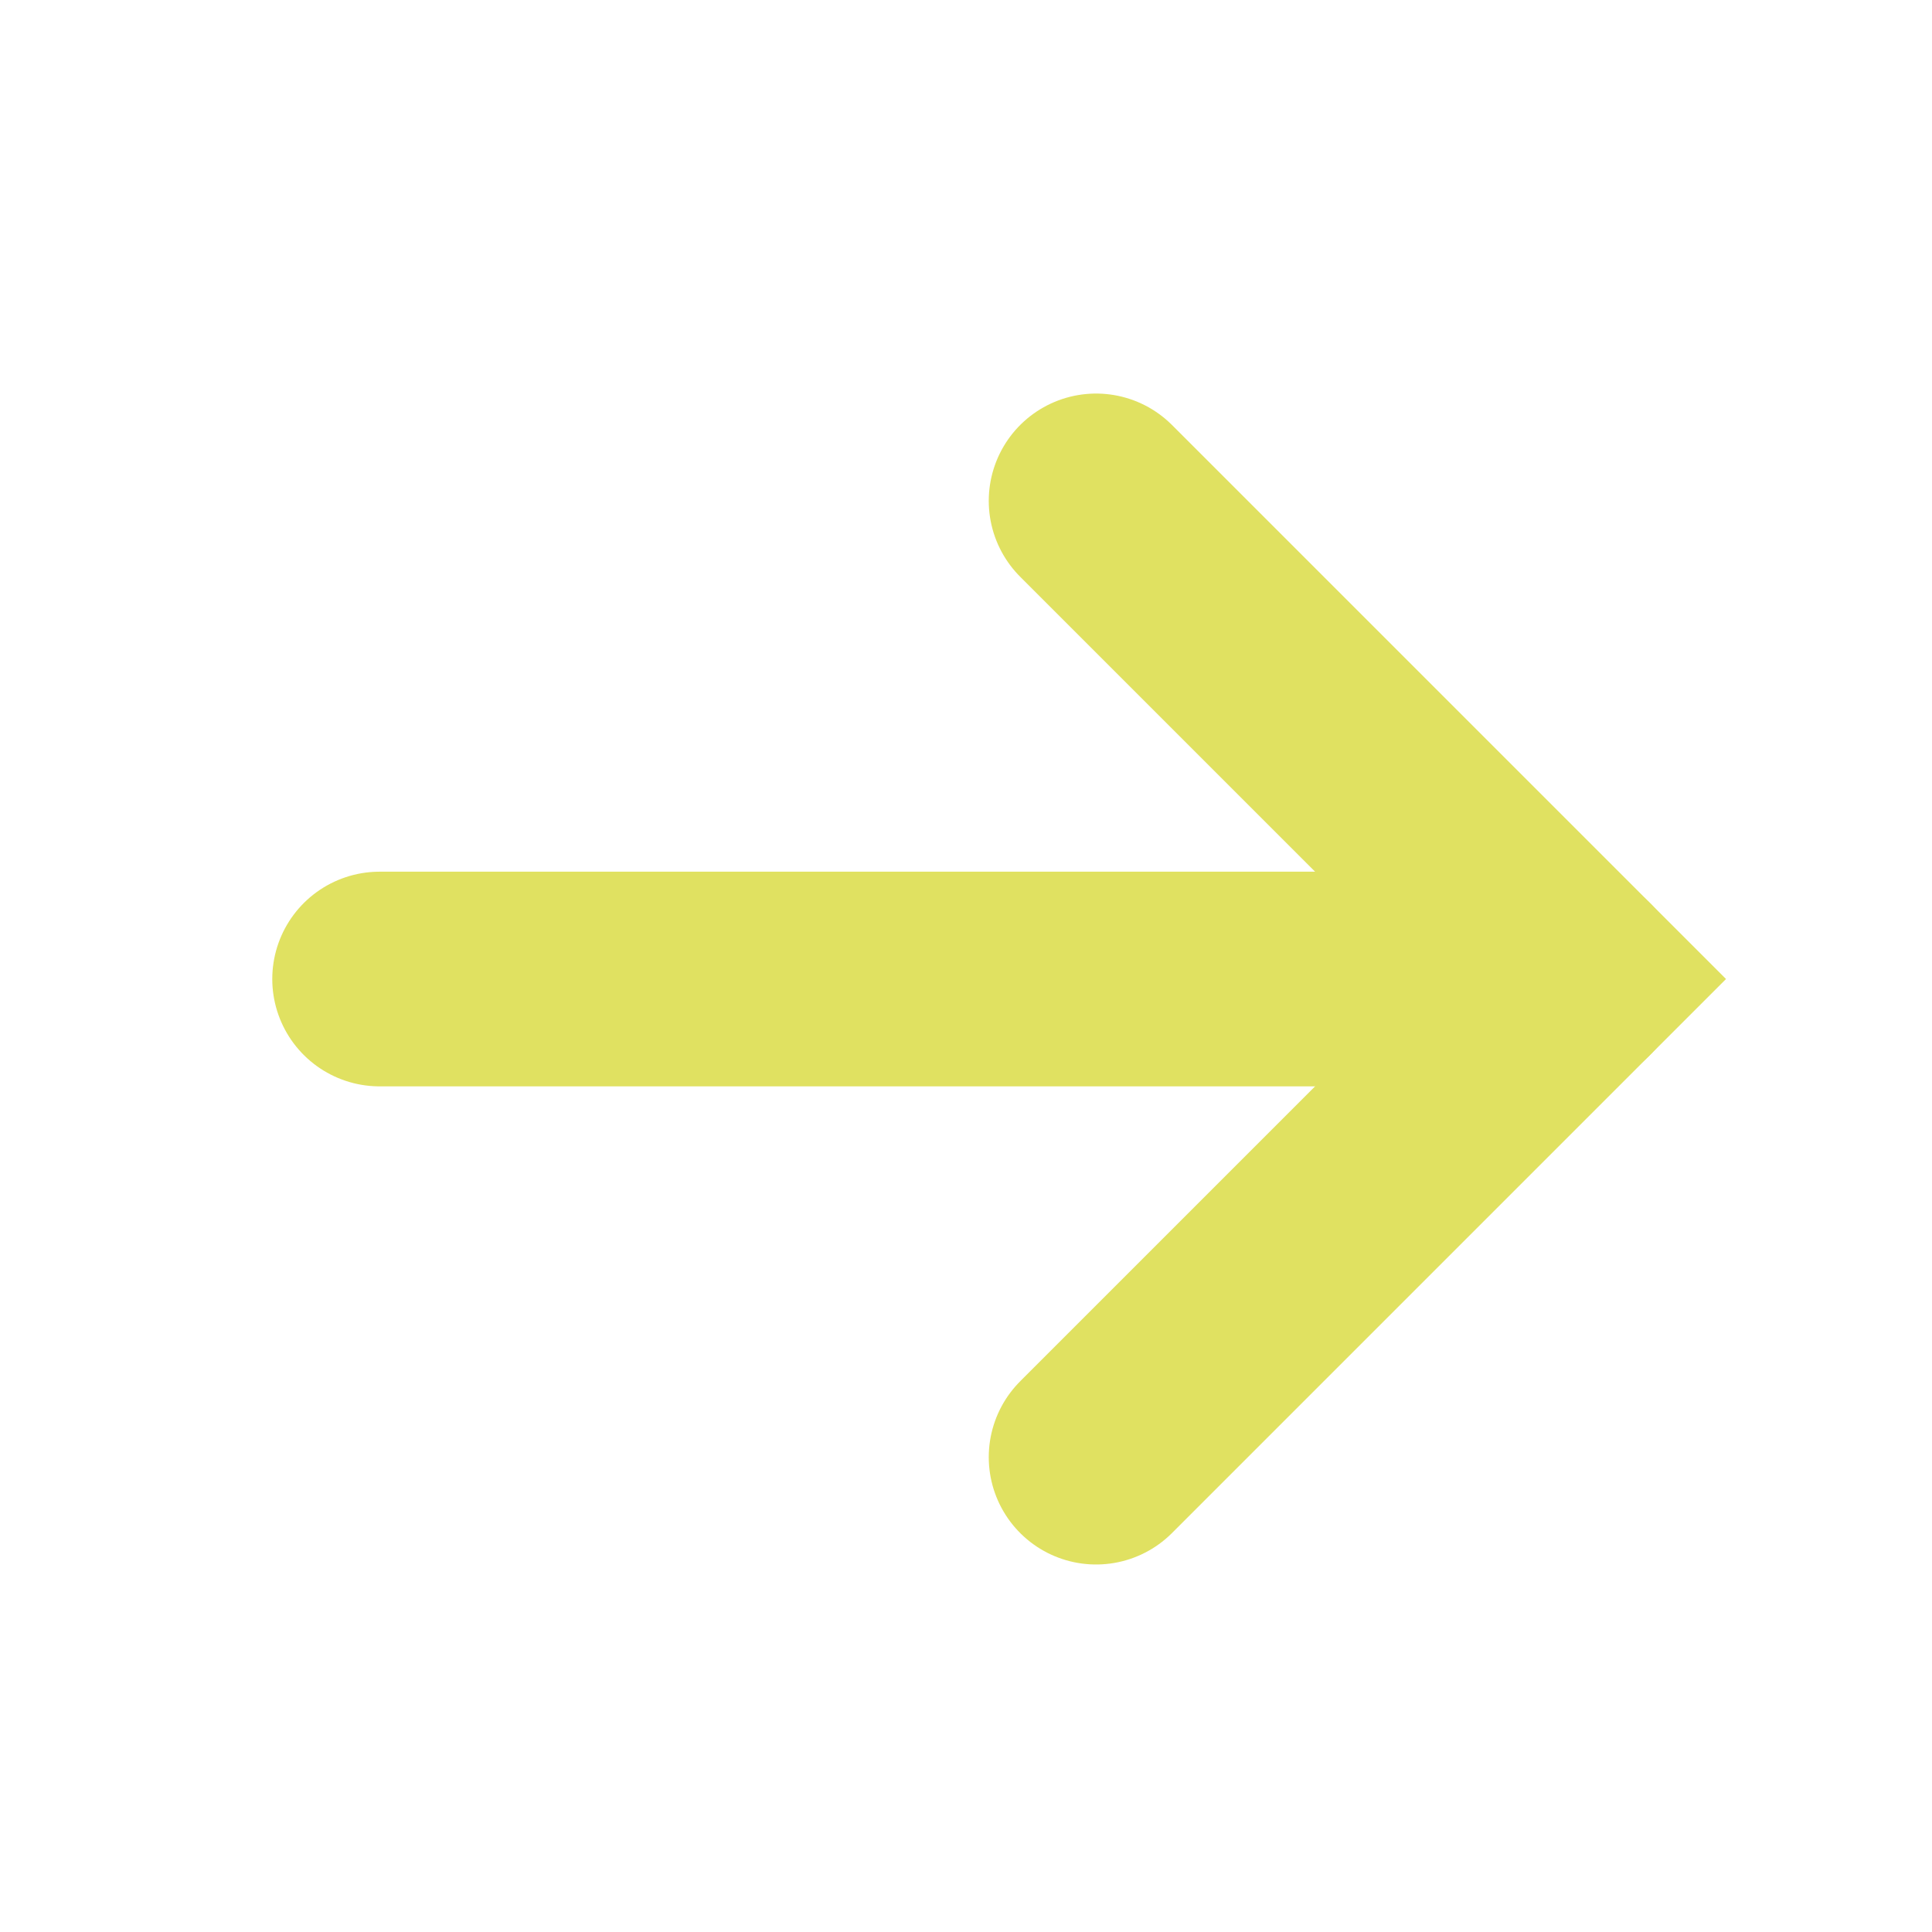
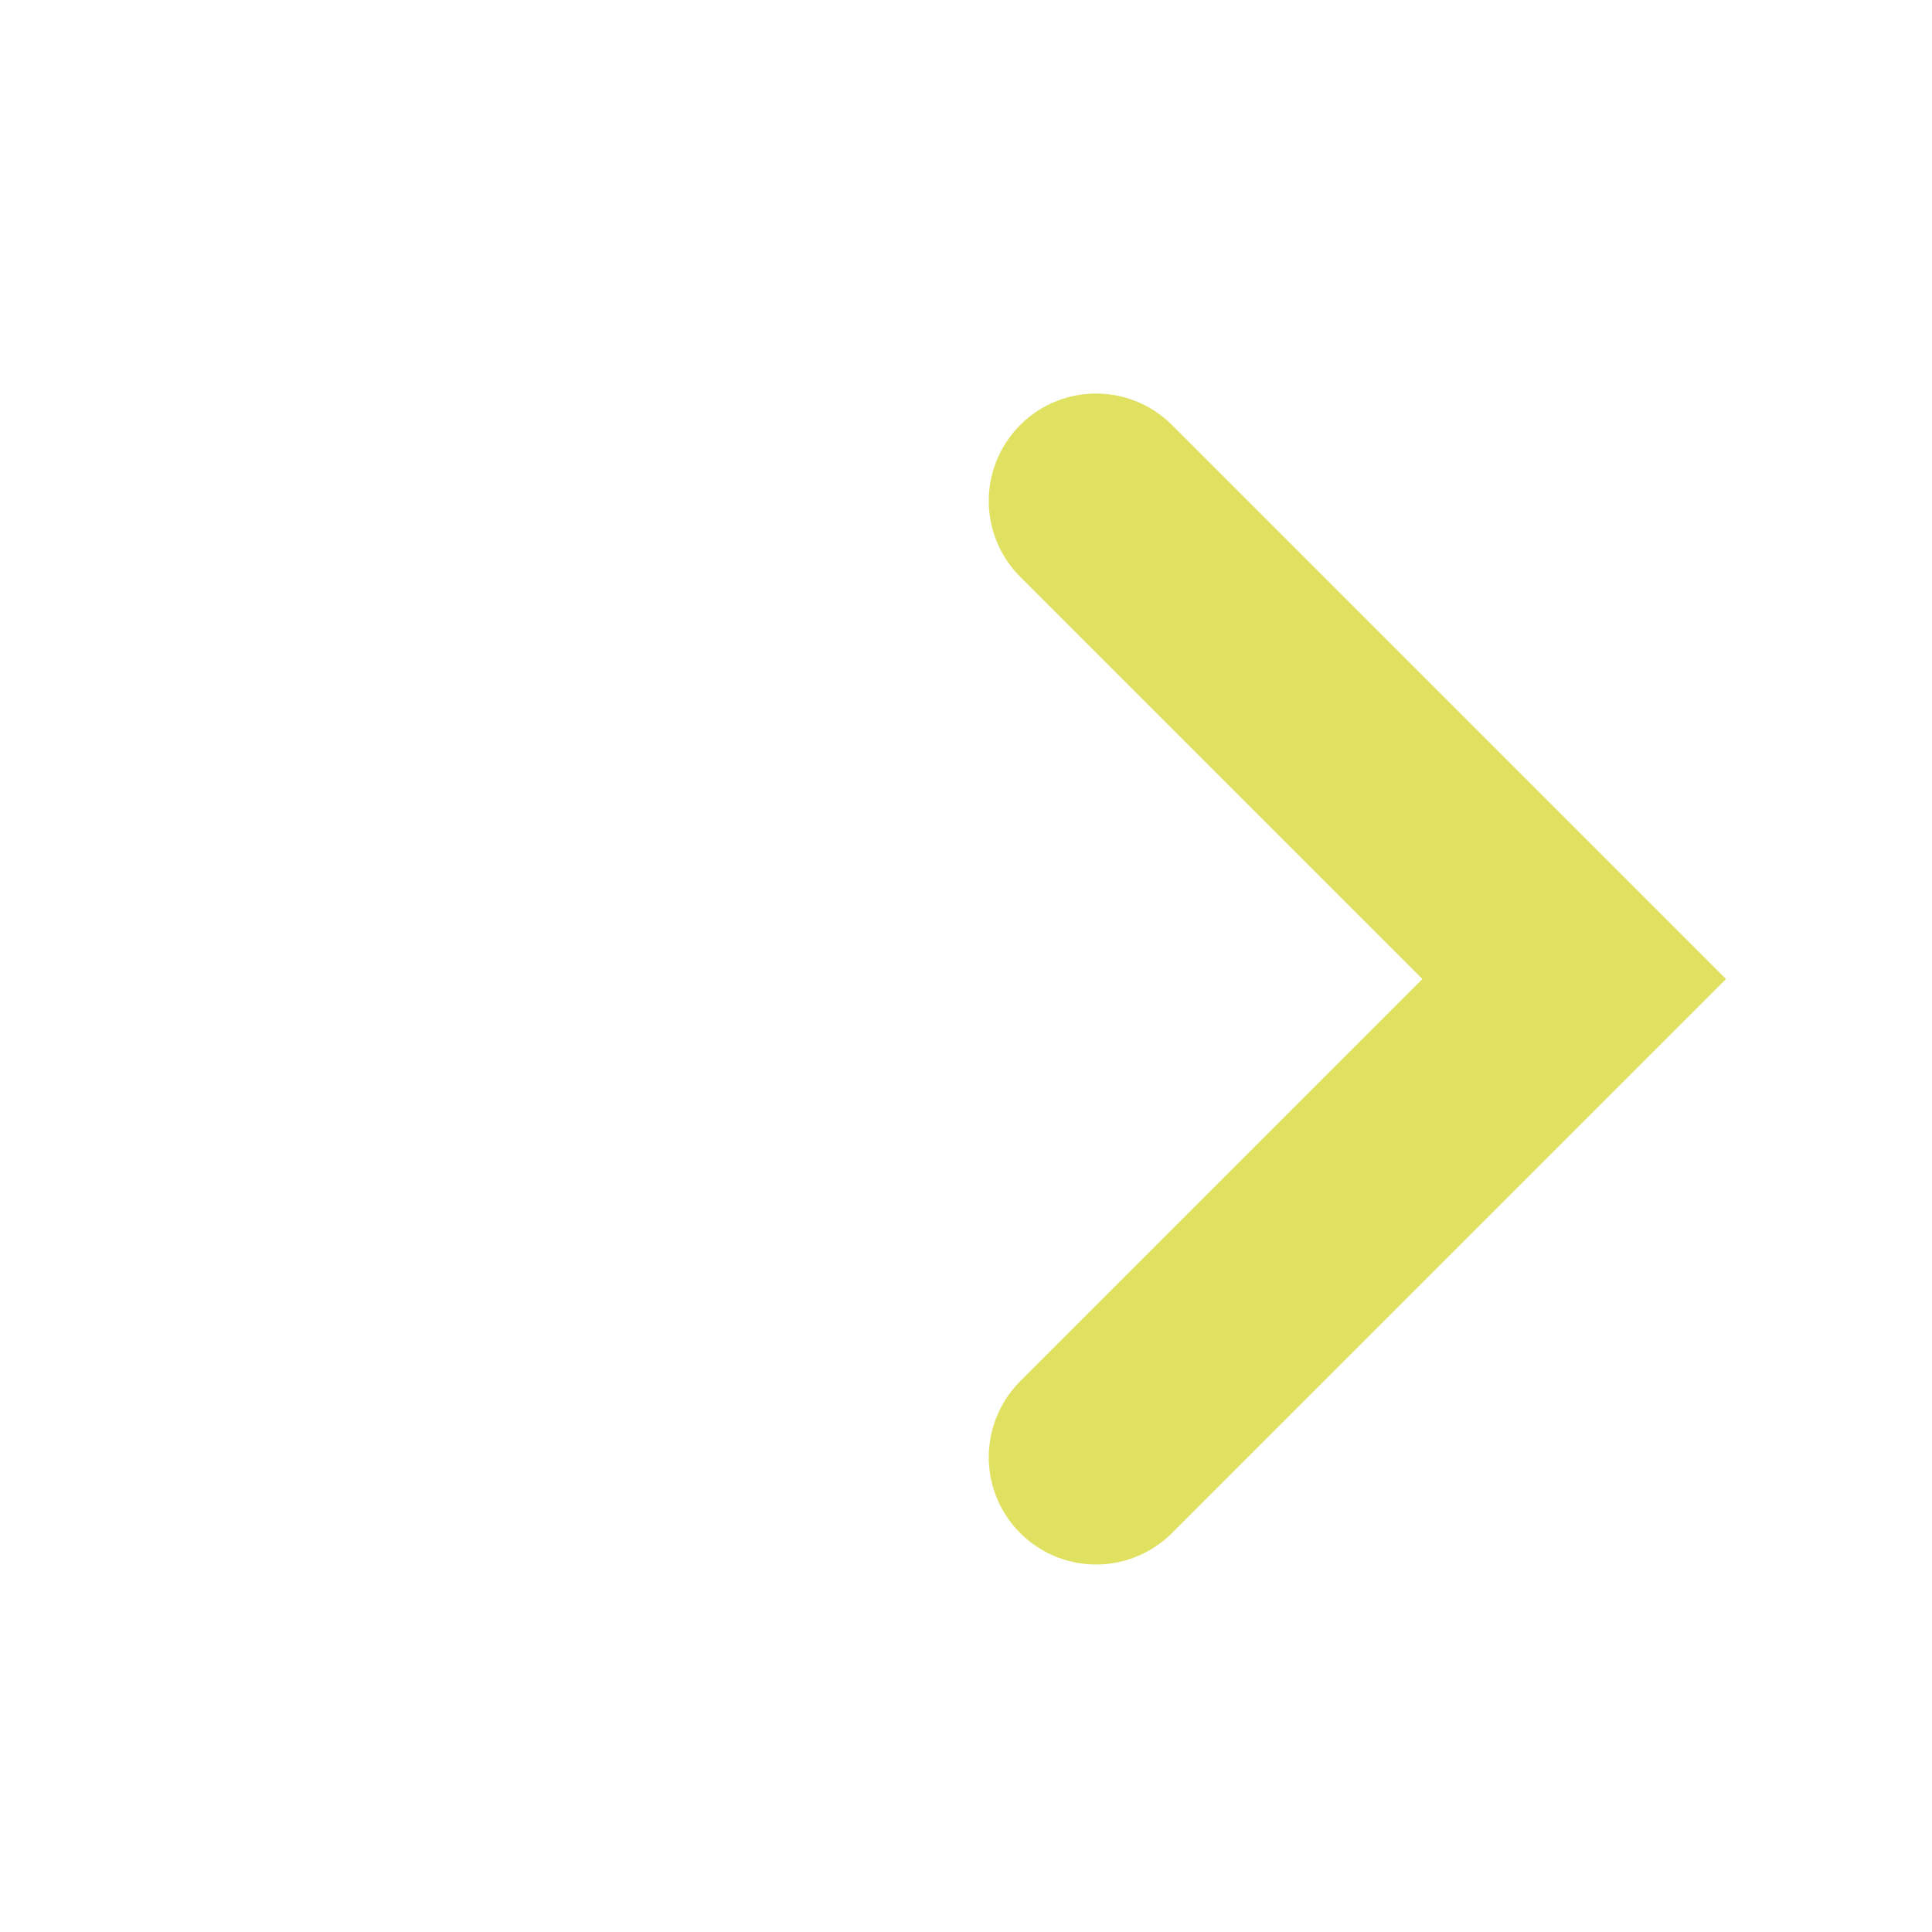
<svg xmlns="http://www.w3.org/2000/svg" width="27px" height="27px" viewBox="0 0 27 27" version="1.1">
  <title>White Arrow@3x</title>
  <defs>
    <filter id="filter-1">
      <feColorMatrix in="SourceGraphic" type="matrix" values="0 0 0 0 1 0 0 0 0 1 0 0 0 0 1 0 0 0 1 0" />
    </filter>
  </defs>
  <g id="White-Arrow" stroke="none" stroke-width="1" fill="none" fill-rule="evenodd" stroke-linecap="round">
    <g filter="url(#filter-1)" id="Yellow-Arrow-Copy">
      <g transform="translate(13.5, 14) scale(-1, 1) translate(-13.5, -14) translate(5, 7)">
        <polyline id="Path-7" stroke="#E0E161" stroke-width="3" points="6.682 0 9.09494702e-13 6.682 6.682 13.364" />
-         <line x1="4.47623093e-13" y1="6.682" x2="16.695" y2="6.682" id="Path-8" stroke="#E0E161" stroke-width="3" />
      </g>
    </g>
  </g>
</svg>